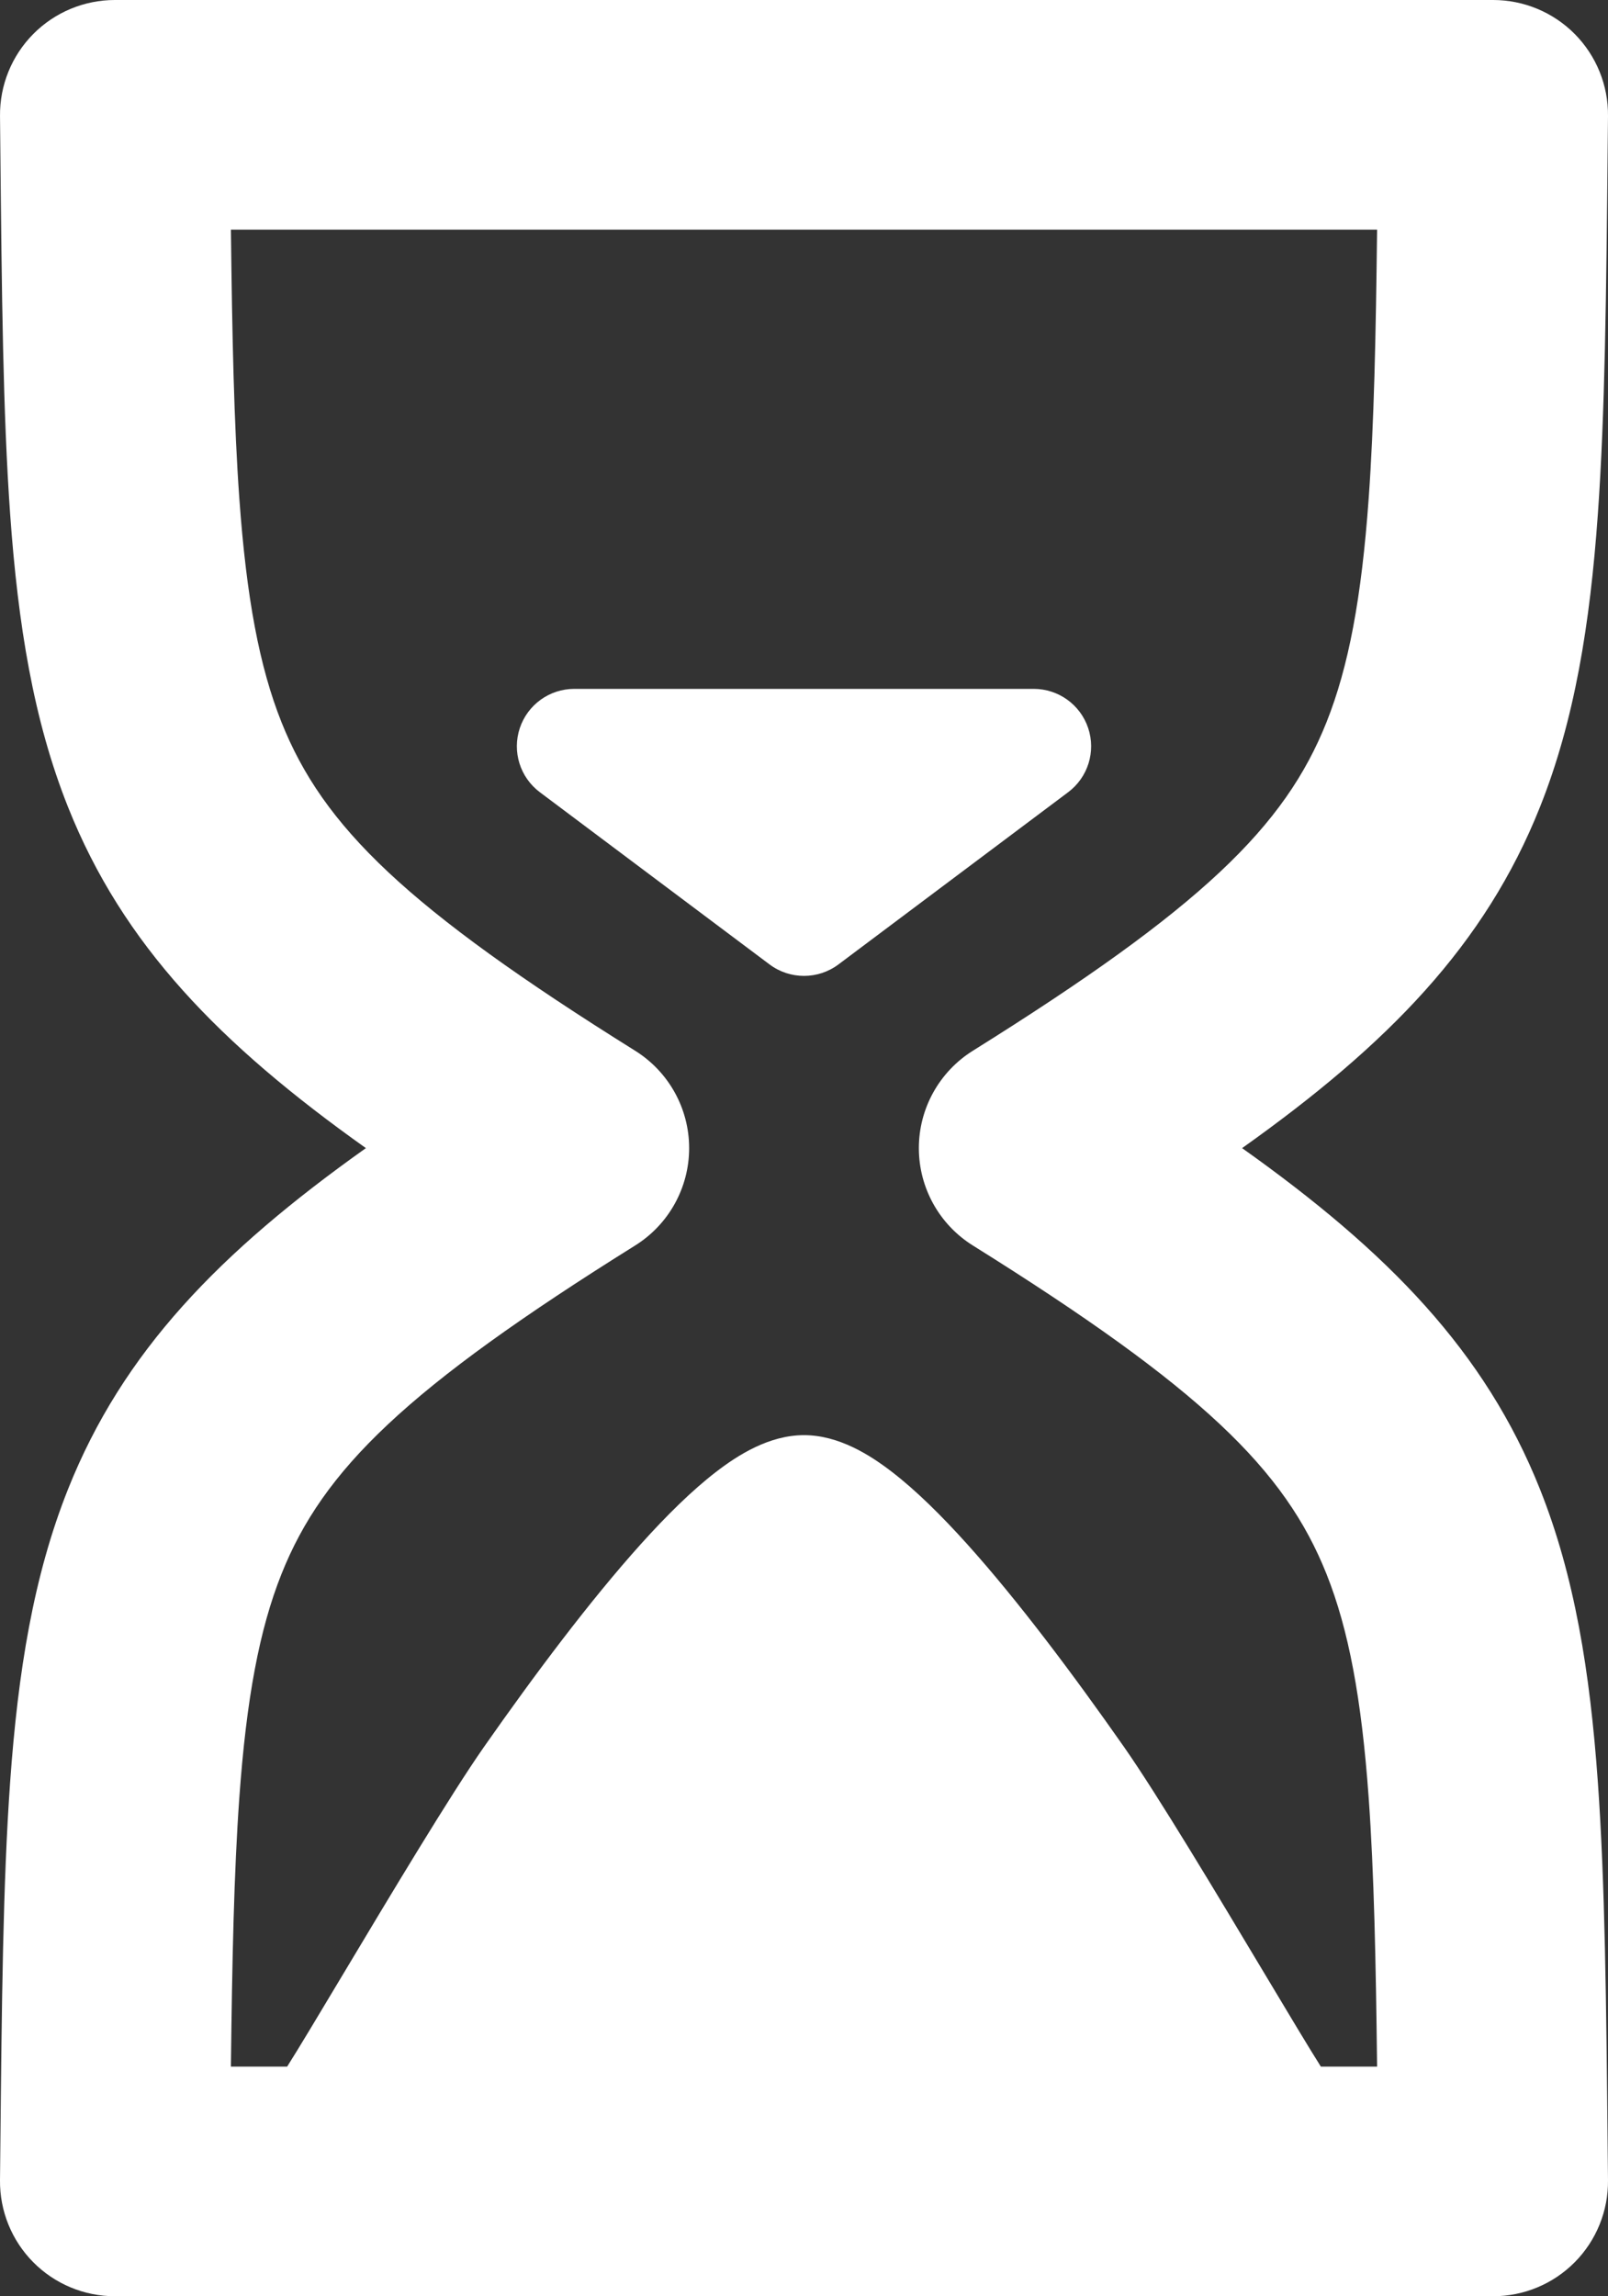
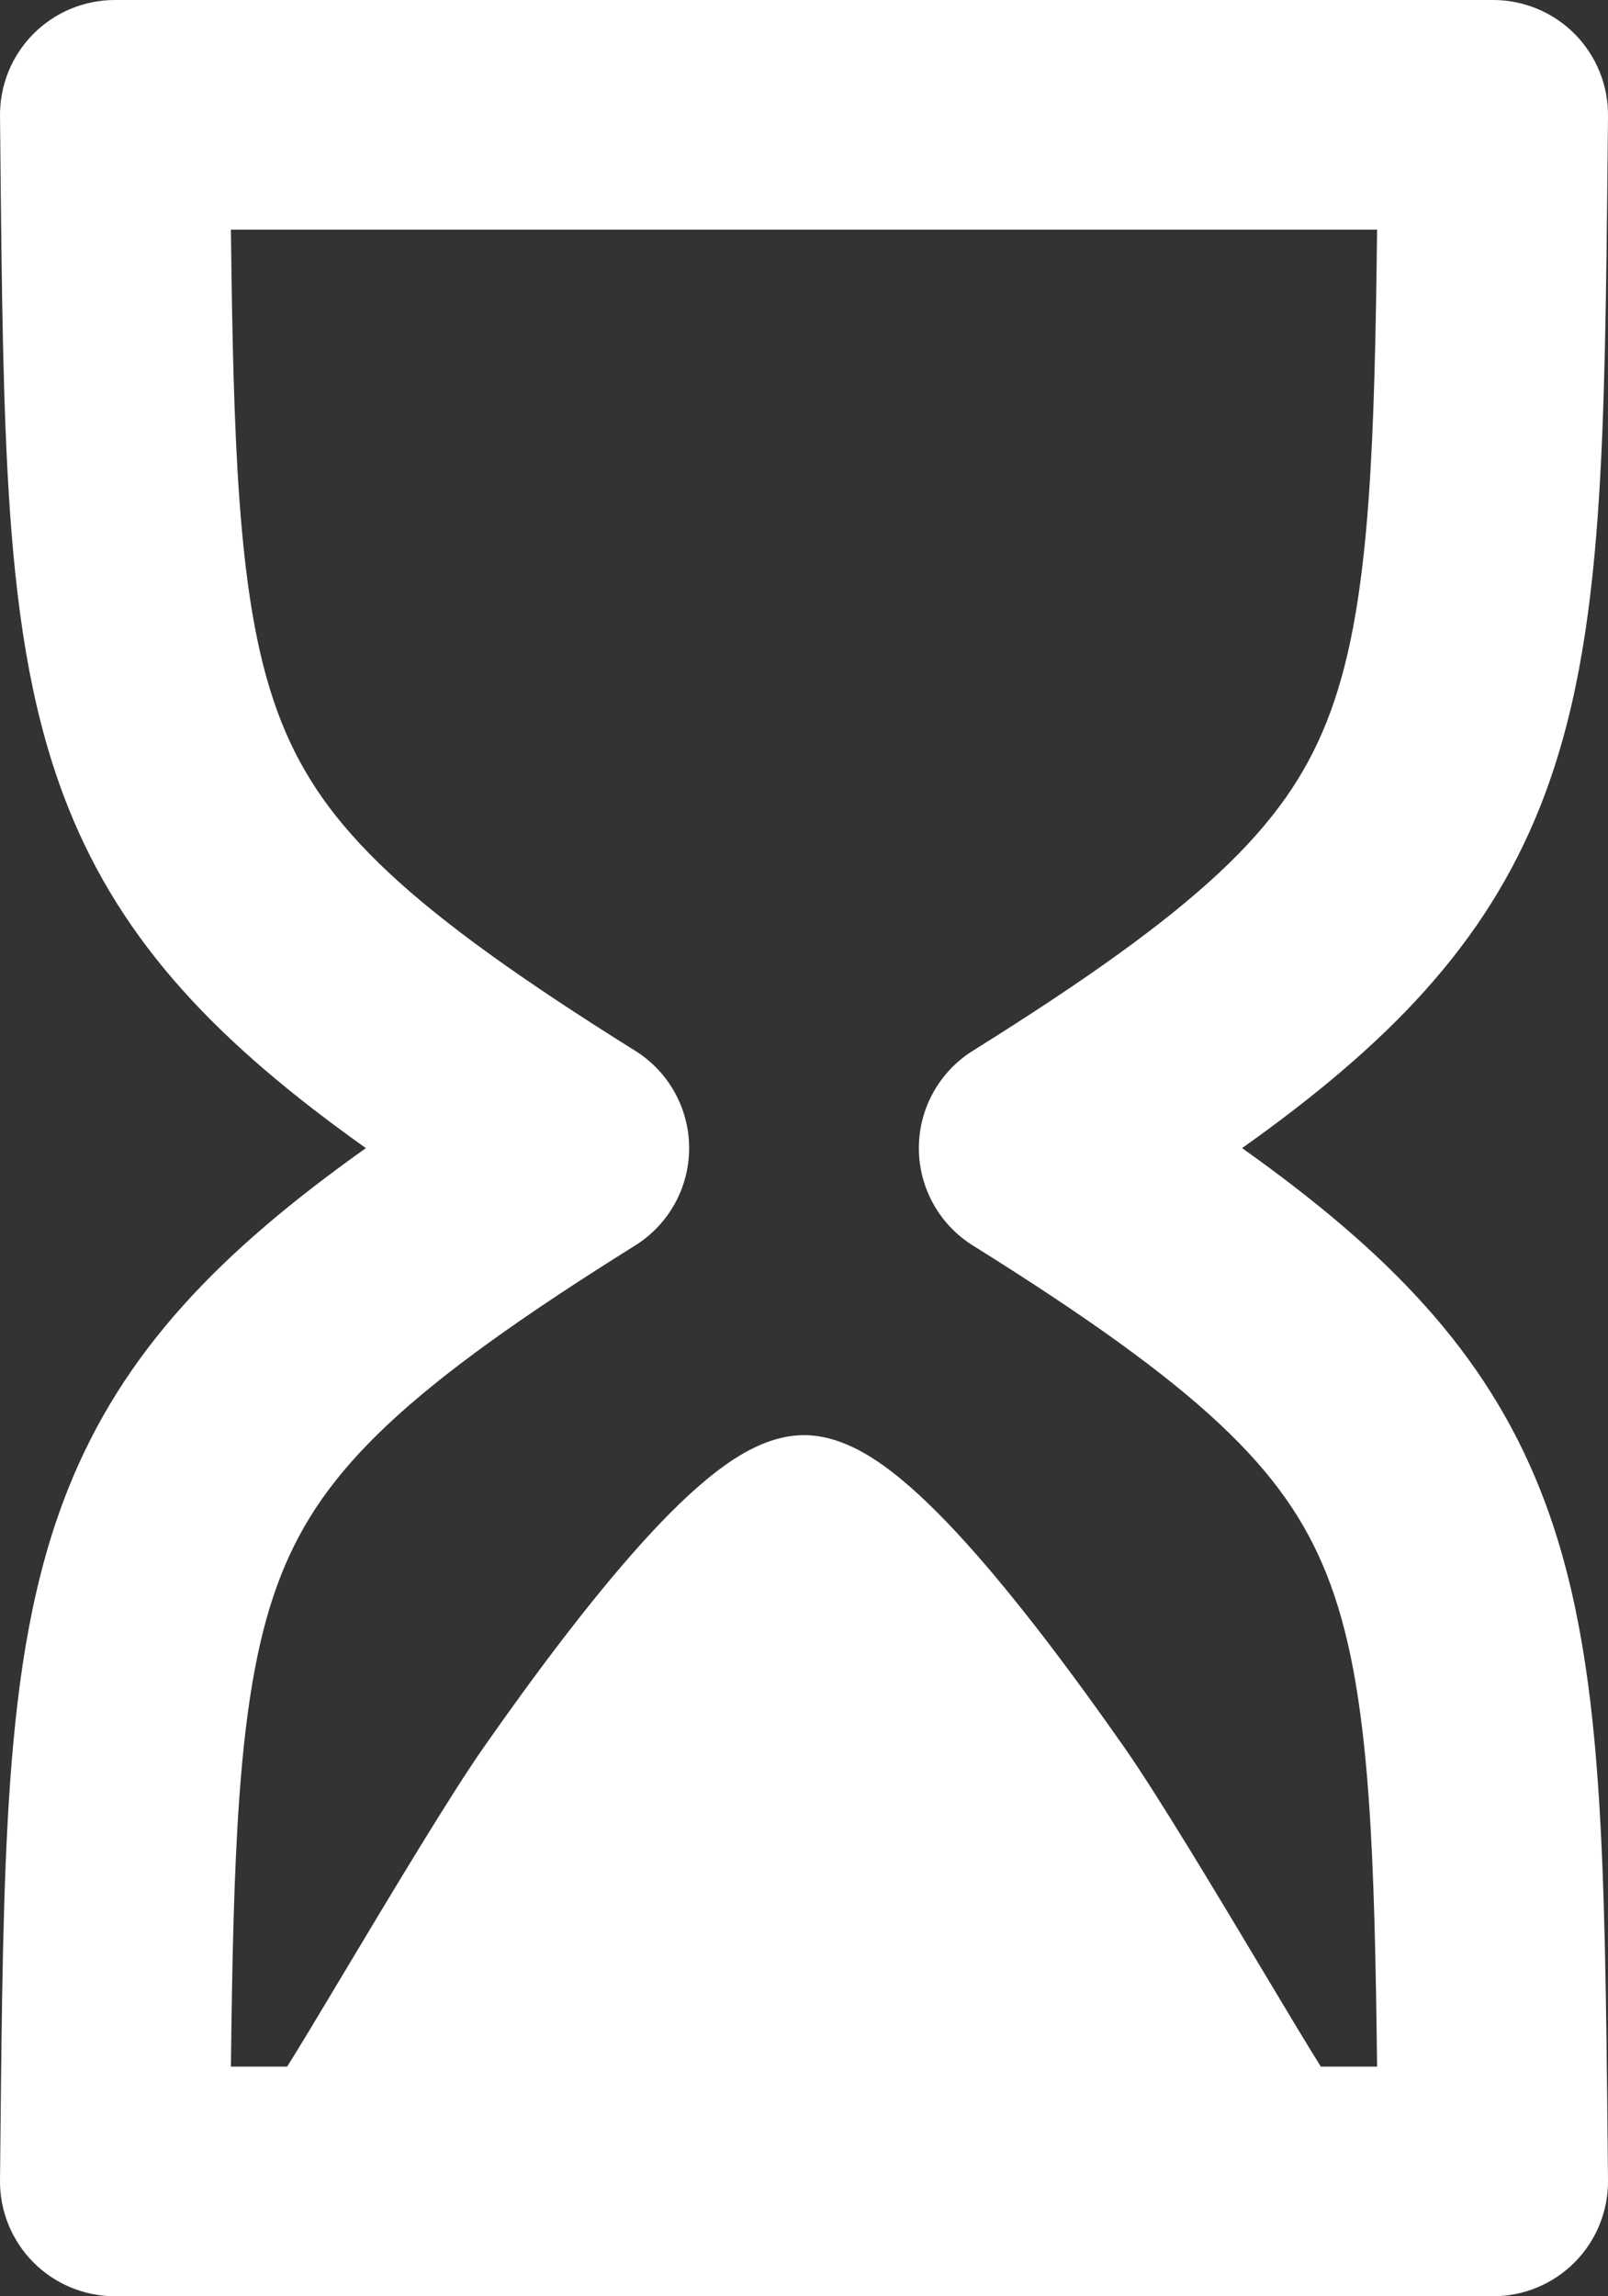
<svg xmlns="http://www.w3.org/2000/svg" width="117" height="167" viewBox="0 0 117 167" fill="none">
  <rect x="0" y="0" width="117" height="167" fill="#333333" stroke="none" />
-   <path d="M37.821 52.955C38.39 51.25 39.987 50.1 41.785 50.1H75.214C77.013 50.1 78.609 51.25 79.178 52.955C79.747 54.66 79.16 56.537 77.721 57.615L61.007 70.14C59.521 71.253 57.478 71.253 55.993 70.14L39.278 57.615C37.84 56.537 37.253 54.66 37.821 52.955Z" fill="white" />
  <path fill-rule="evenodd" clip-rule="evenodd" d="M2.419 2.475C3.988 0.891 6.127 0 8.358 0H108.643C110.874 0 113.012 0.891 114.582 2.475C116.151 4.06 117.022 6.205 117 8.434L116.976 10.776C116.873 21.275 116.787 30.063 116.258 37.444C115.688 45.41 114.572 52.364 112.053 58.688C108.063 68.706 101.016 75.942 90.377 83.5C101.016 91.058 108.063 98.294 112.053 108.312C114.572 114.636 115.688 121.59 116.258 129.556C116.787 136.937 116.873 145.725 116.976 156.225L117 158.566C117.022 160.795 116.151 162.94 114.582 164.525C113.012 166.109 110.874 167 108.643 167H8.357C6.126 167 3.988 166.109 2.418 164.525C0.849 162.941 -0.022 160.795 0 158.566L0.024 156.228C0.127 145.727 0.213 136.938 0.741 129.556C1.312 121.59 2.428 114.636 4.947 108.312C8.937 98.294 15.984 91.058 26.623 83.5C15.984 75.942 8.937 68.706 4.947 58.687C2.428 52.364 1.312 45.41 0.742 37.444C0.214 30.063 0.127 21.275 0.024 10.775L0.001 8.434C-0.021 6.205 0.849 4.059 2.419 2.475ZM16.802 16.7C16.893 24.473 17.024 30.816 17.414 36.252C17.932 43.49 18.876 48.492 20.477 52.513C23.511 60.132 29.585 66.034 46.215 76.419C48.658 77.945 50.143 80.621 50.143 83.5C50.143 86.379 48.658 89.055 46.215 90.581C29.584 100.966 23.511 106.868 20.476 114.487C18.875 118.507 17.931 123.51 17.413 130.748C17.024 136.184 16.892 142.527 16.801 150.3H20.893C21.735 148.972 23.215 146.5 24.948 143.604C28.366 137.896 32.77 130.539 35.228 127.031C38.917 121.765 42.949 116.384 46.645 112.281C48.485 110.238 50.343 108.397 52.116 107.035C53.697 105.82 55.967 104.375 58.5 104.375C61.033 104.375 63.303 105.82 64.883 107.035C66.656 108.397 68.515 110.238 70.355 112.281C74.05 116.384 78.082 121.765 81.771 127.031C84.229 130.539 88.634 137.896 92.051 143.604C93.785 146.5 95.265 148.972 96.107 150.3H100.199C100.108 142.527 99.976 136.184 99.587 130.748C99.068 123.51 98.125 118.507 96.523 114.487C93.489 106.868 87.415 100.966 70.785 90.581C68.342 89.055 66.857 86.379 66.857 83.5C66.857 80.621 68.342 77.945 70.785 76.419C87.415 66.034 93.489 60.132 96.523 52.513C98.125 48.492 99.068 43.49 99.587 36.252C99.976 30.816 100.108 24.473 100.199 16.7H16.802Z" fill="white" />
</svg>